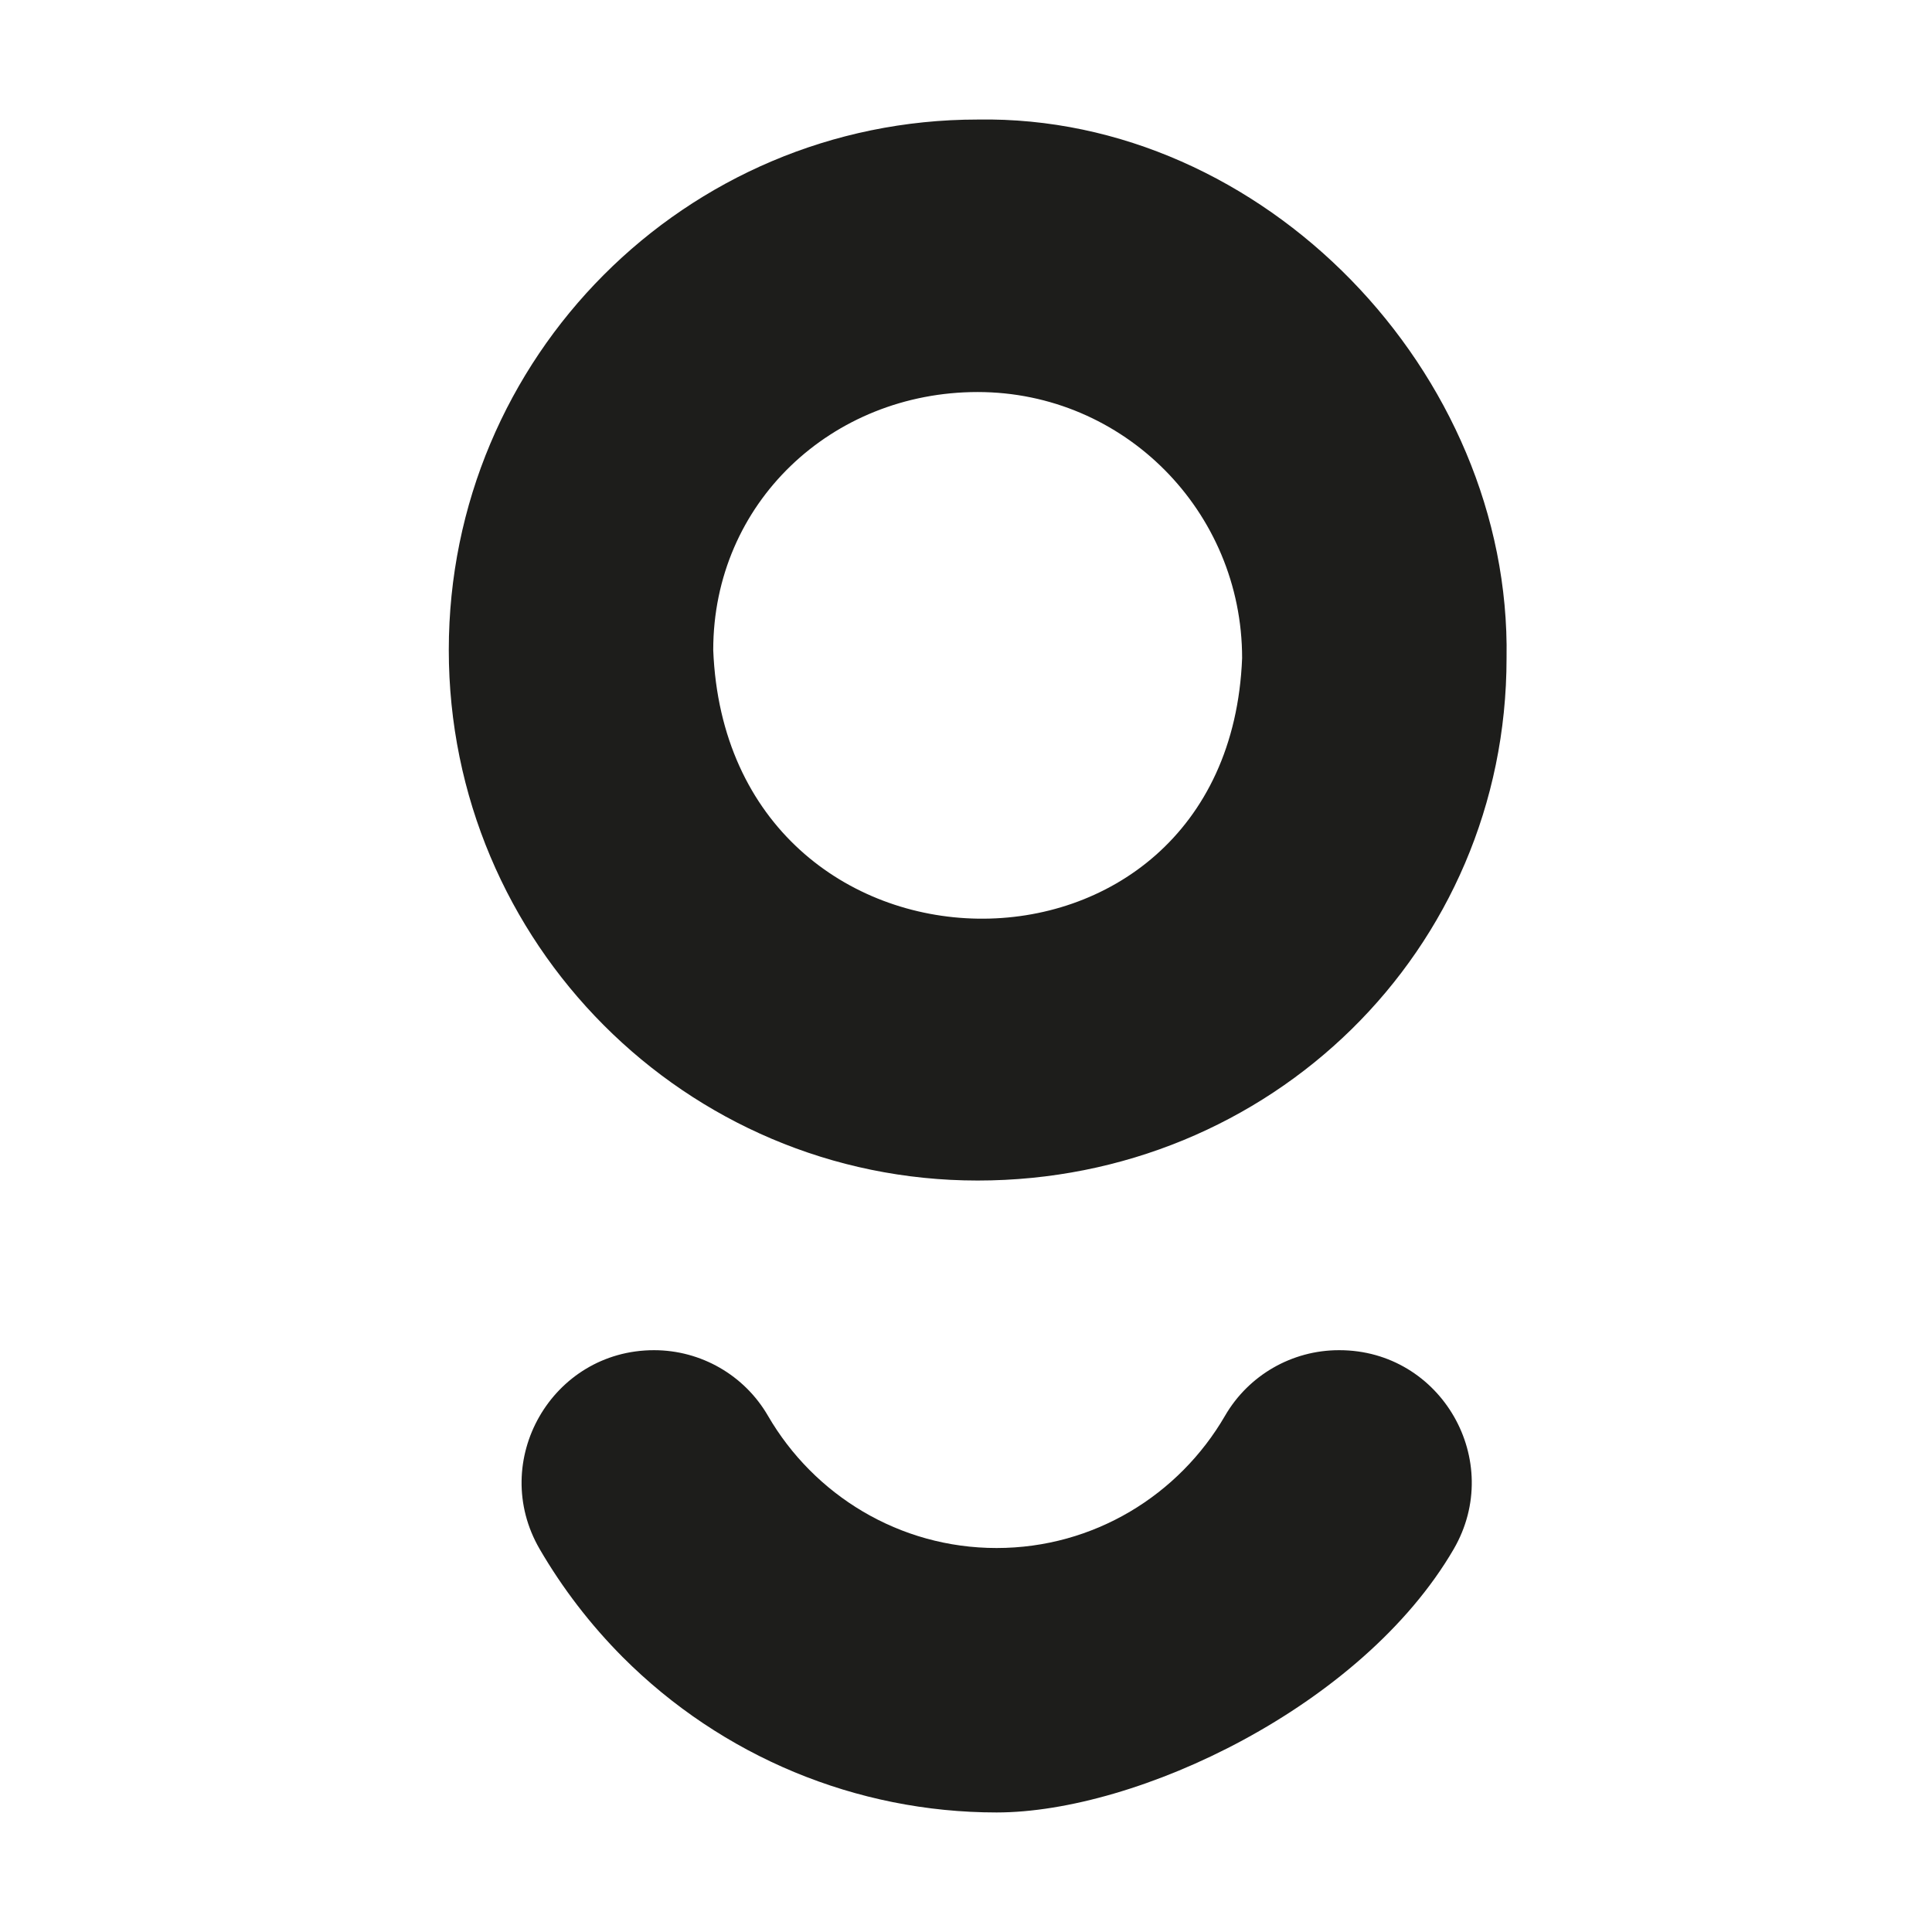
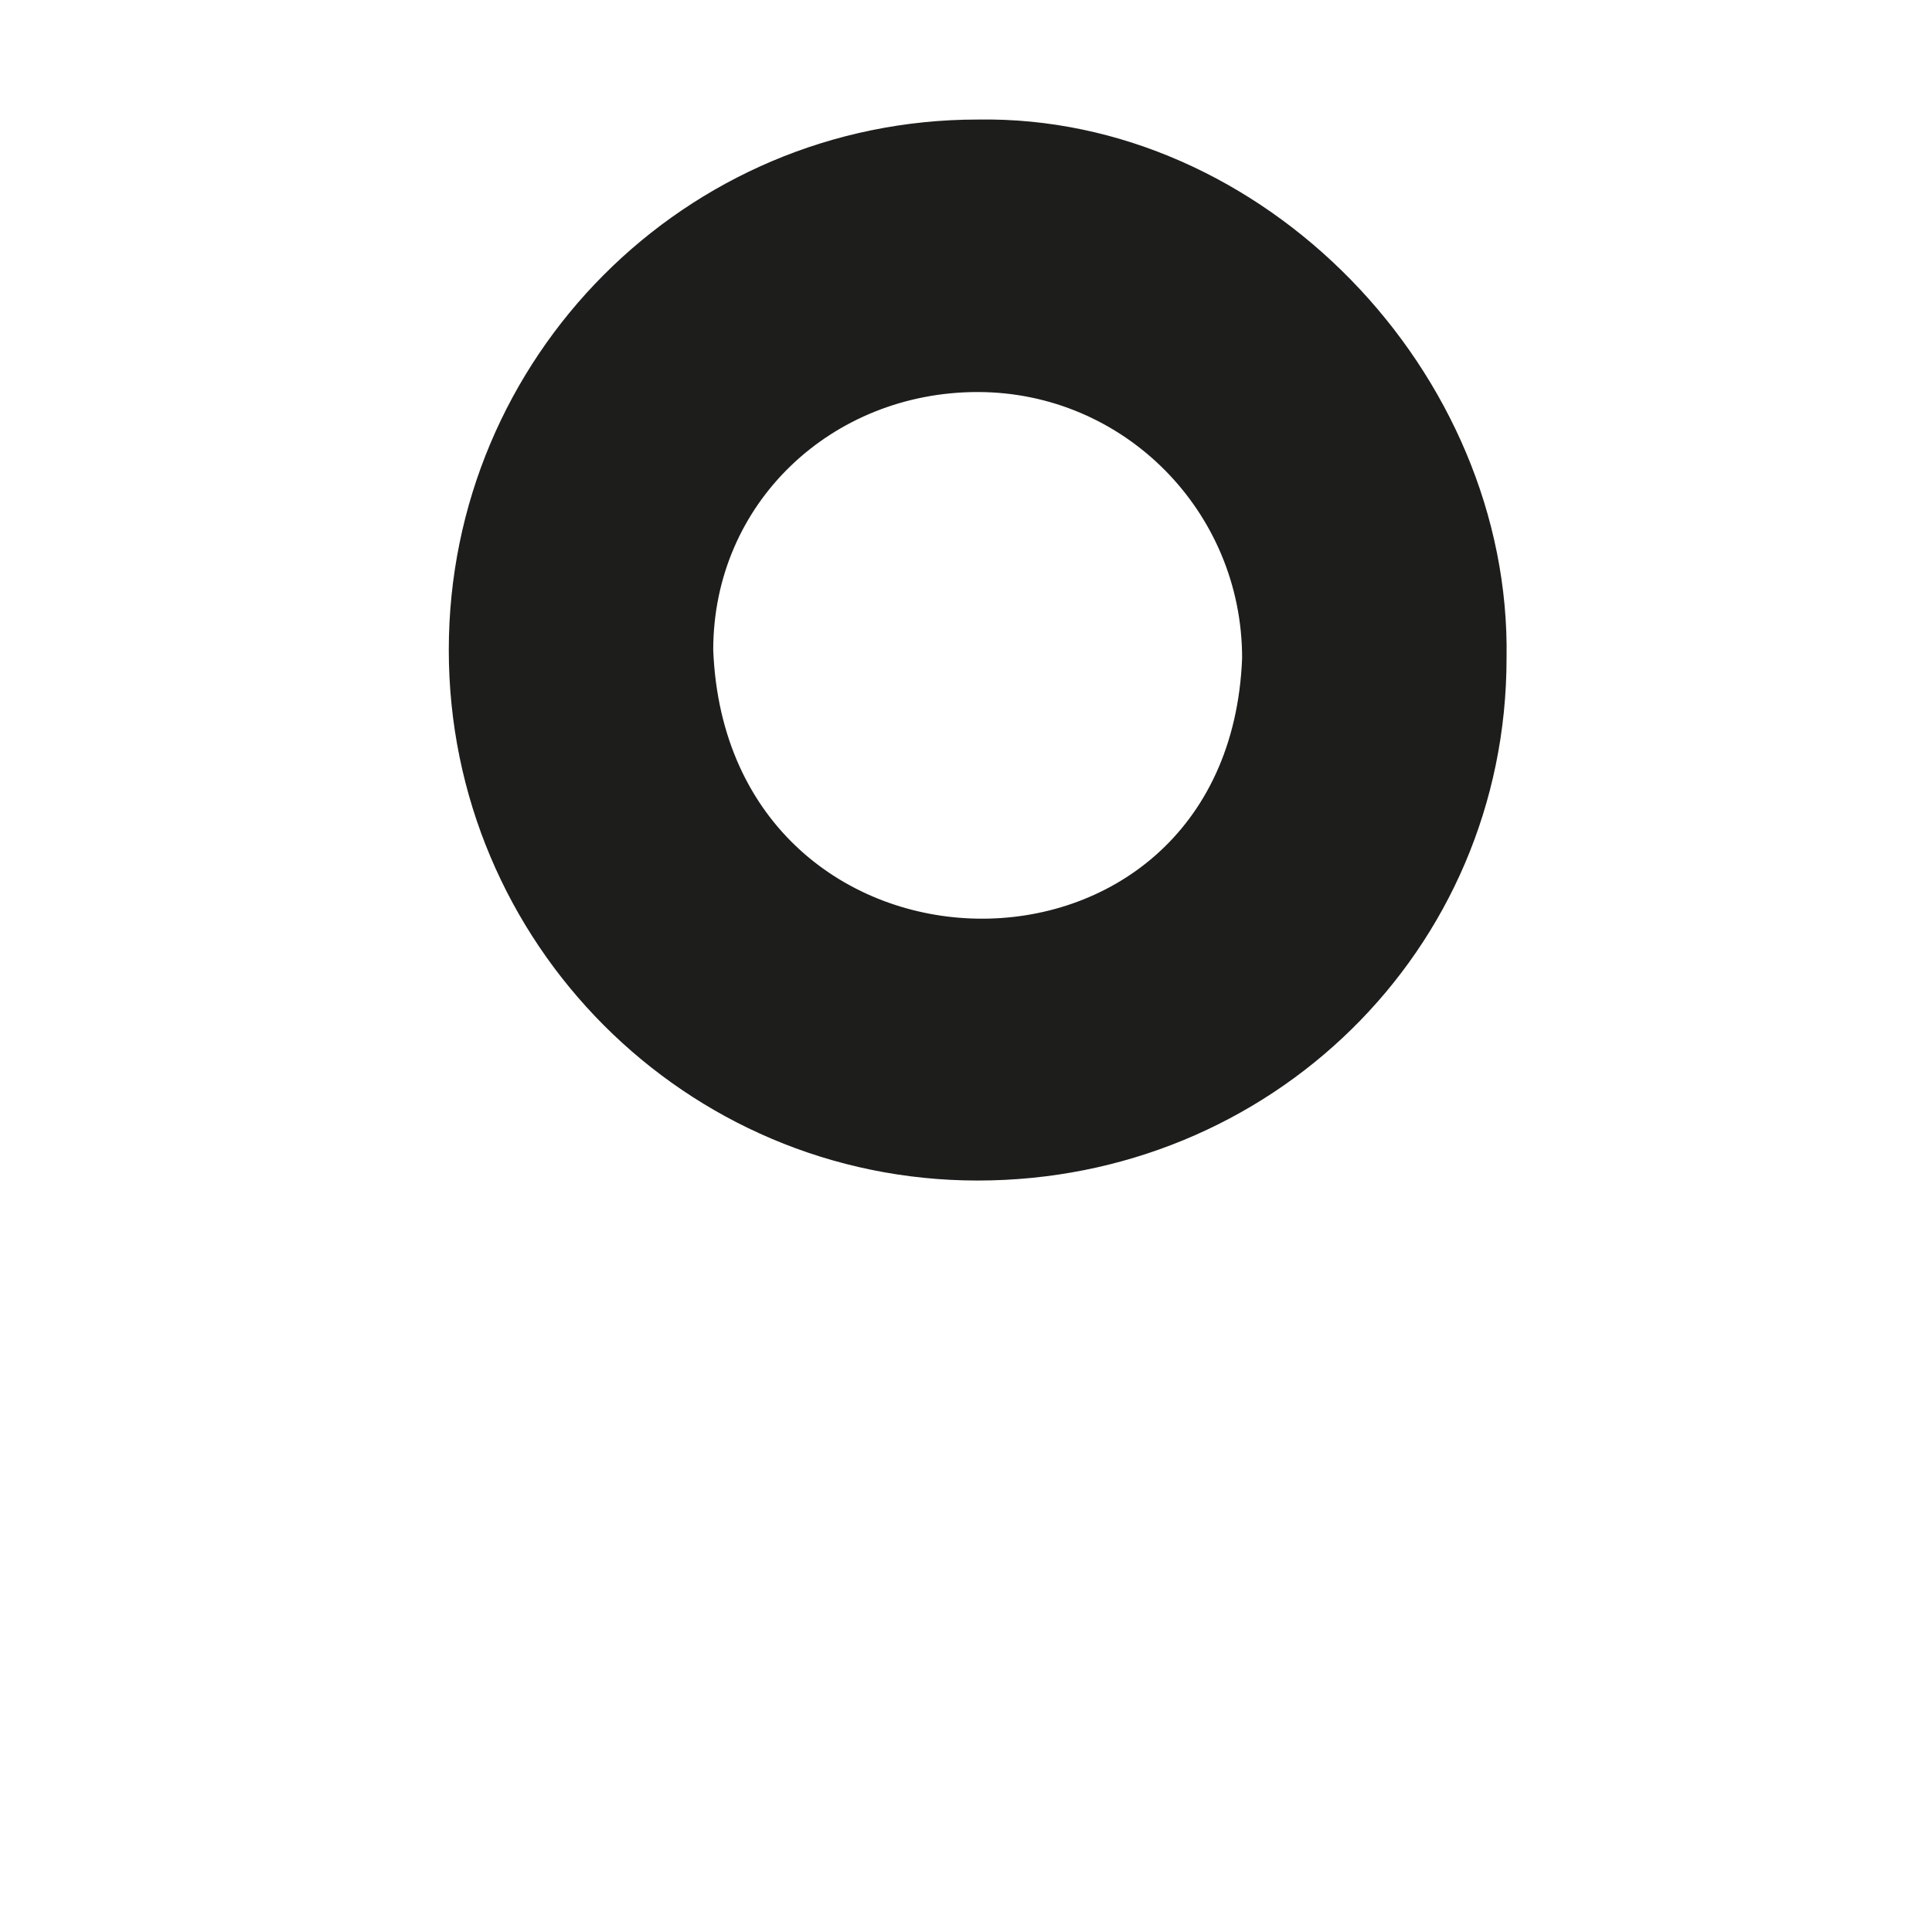
<svg xmlns="http://www.w3.org/2000/svg" id="Ebene_1" viewBox="0 0 960 960">
  <defs>
    <style>      .st0 {        fill: #1d1d1b;        fill-rule: evenodd;      }    </style>
  </defs>
-   <path class="st0" d="M665.3,670.9c-23.3,0-44.9,12.4-56.6,32.6-22.8,39.3-65.1,65.7-113.5,65.7s-90.8-26.4-113.6-65.7c-11.7-20.2-33.3-32.6-56.6-32.6h0c-50.8,0-82.3,55.1-56.8,98.9,11.3,19.4,25.1,37.4,41.2,53.6,49.3,49.4,116.1,77.2,185.8,77.2s181.5-52.5,227.1-130.8c25.5-43.9-6.1-98.9-56.8-98.9h0Z" />
  <path class="st0" d="M223,323h0c0-145.6,117.7-263.6,262.8-263.6,141.9-2.4,265.2,125.7,262.8,267.6h0c0,145.6-117.7,259.6-262.8,259.6s-262.8-118-262.8-263.6h0ZM354.4,323h0c7,175.4,255.9,179.2,262.8,4h0c0-73-58.8-132.2-131.4-132.2s-131.4,55.2-131.4,128.2h0Z" />
</svg>